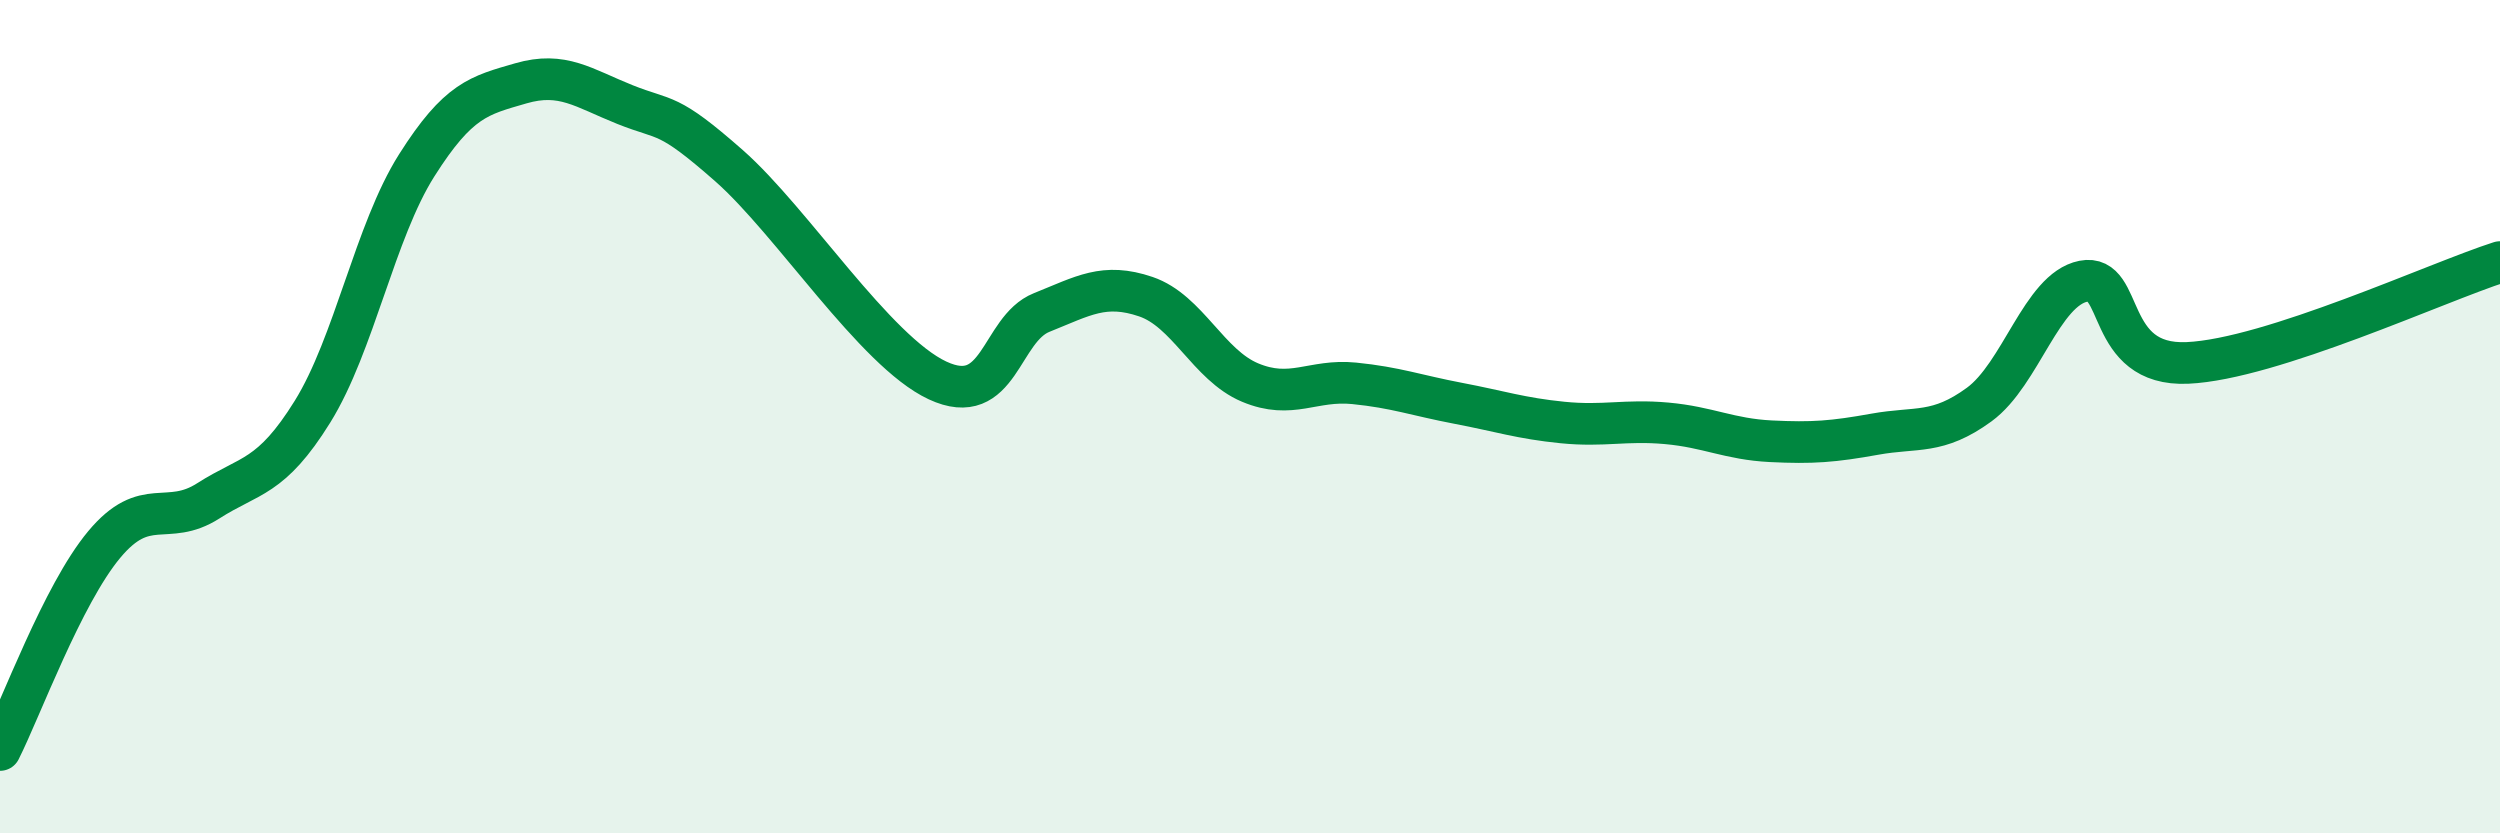
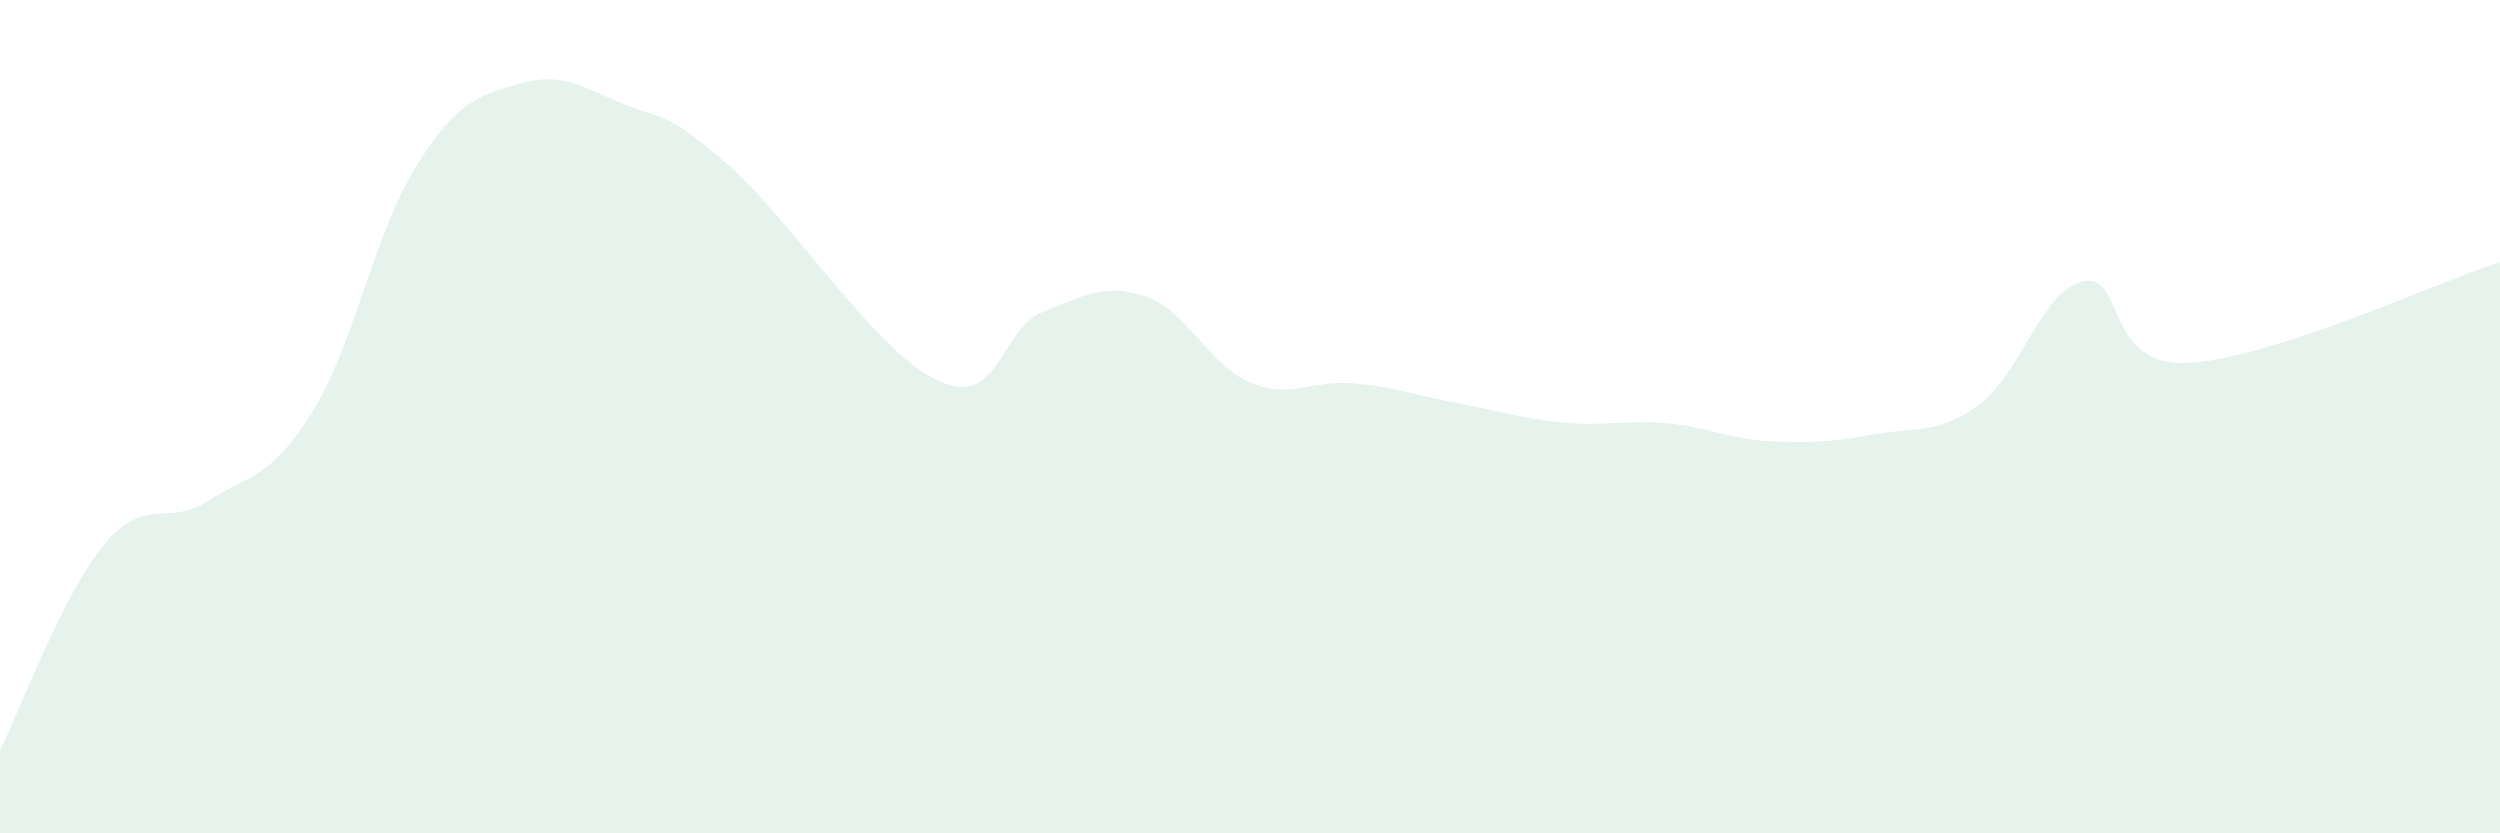
<svg xmlns="http://www.w3.org/2000/svg" width="60" height="20" viewBox="0 0 60 20">
  <path d="M 0,18 C 0.5,17.01 1.5,14.27 2.5,13.07 C 3.5,11.87 4,12.66 5,12.02 C 6,11.38 6.5,11.49 7.5,9.88 C 8.5,8.27 9,5.55 10,3.97 C 11,2.39 11.5,2.29 12.5,2 C 13.5,1.71 14,2.11 15,2.51 C 16,2.91 16,2.66 17.5,3.98 C 19,5.3 21,8.43 22.5,9.13 C 24,9.83 24,7.9 25,7.5 C 26,7.1 26.5,6.78 27.5,7.12 C 28.5,7.46 29,8.76 30,9.18 C 31,9.6 31.5,9.1 32.5,9.2 C 33.5,9.3 34,9.49 35,9.68 C 36,9.87 36.5,10.04 37.5,10.14 C 38.5,10.24 39,10.07 40,10.16 C 41,10.25 41.5,10.54 42.5,10.59 C 43.5,10.64 44,10.6 45,10.42 C 46,10.24 46.5,10.44 47.5,9.71 C 48.5,8.98 49,6.95 50,6.75 C 51,6.55 50.5,8.8 52.5,8.71 C 54.5,8.62 58.5,6.77 60,6.29L60 20L0 20Z" fill="#008740" opacity="0.1" stroke-linecap="round" stroke-linejoin="round" />
-   <path d="M 0,18 C 0.5,17.01 1.5,14.27 2.5,13.07 C 3.5,11.87 4,12.66 5,12.02 C 6,11.38 6.5,11.49 7.5,9.88 C 8.5,8.27 9,5.55 10,3.97 C 11,2.39 11.5,2.29 12.5,2 C 13.5,1.71 14,2.11 15,2.51 C 16,2.91 16,2.66 17.5,3.98 C 19,5.3 21,8.43 22.5,9.13 C 24,9.83 24,7.9 25,7.5 C 26,7.1 26.5,6.78 27.5,7.12 C 28.5,7.46 29,8.76 30,9.18 C 31,9.6 31.5,9.1 32.5,9.2 C 33.5,9.3 34,9.49 35,9.68 C 36,9.87 36.5,10.04 37.5,10.14 C 38.5,10.24 39,10.07 40,10.16 C 41,10.25 41.5,10.54 42.5,10.59 C 43.5,10.64 44,10.6 45,10.42 C 46,10.24 46.5,10.44 47.5,9.71 C 48.5,8.98 49,6.95 50,6.75 C 51,6.55 50.5,8.8 52.5,8.71 C 54.5,8.62 58.5,6.77 60,6.29" stroke="#008740" stroke-width="1" fill="none" stroke-linecap="round" stroke-linejoin="round" />
</svg>